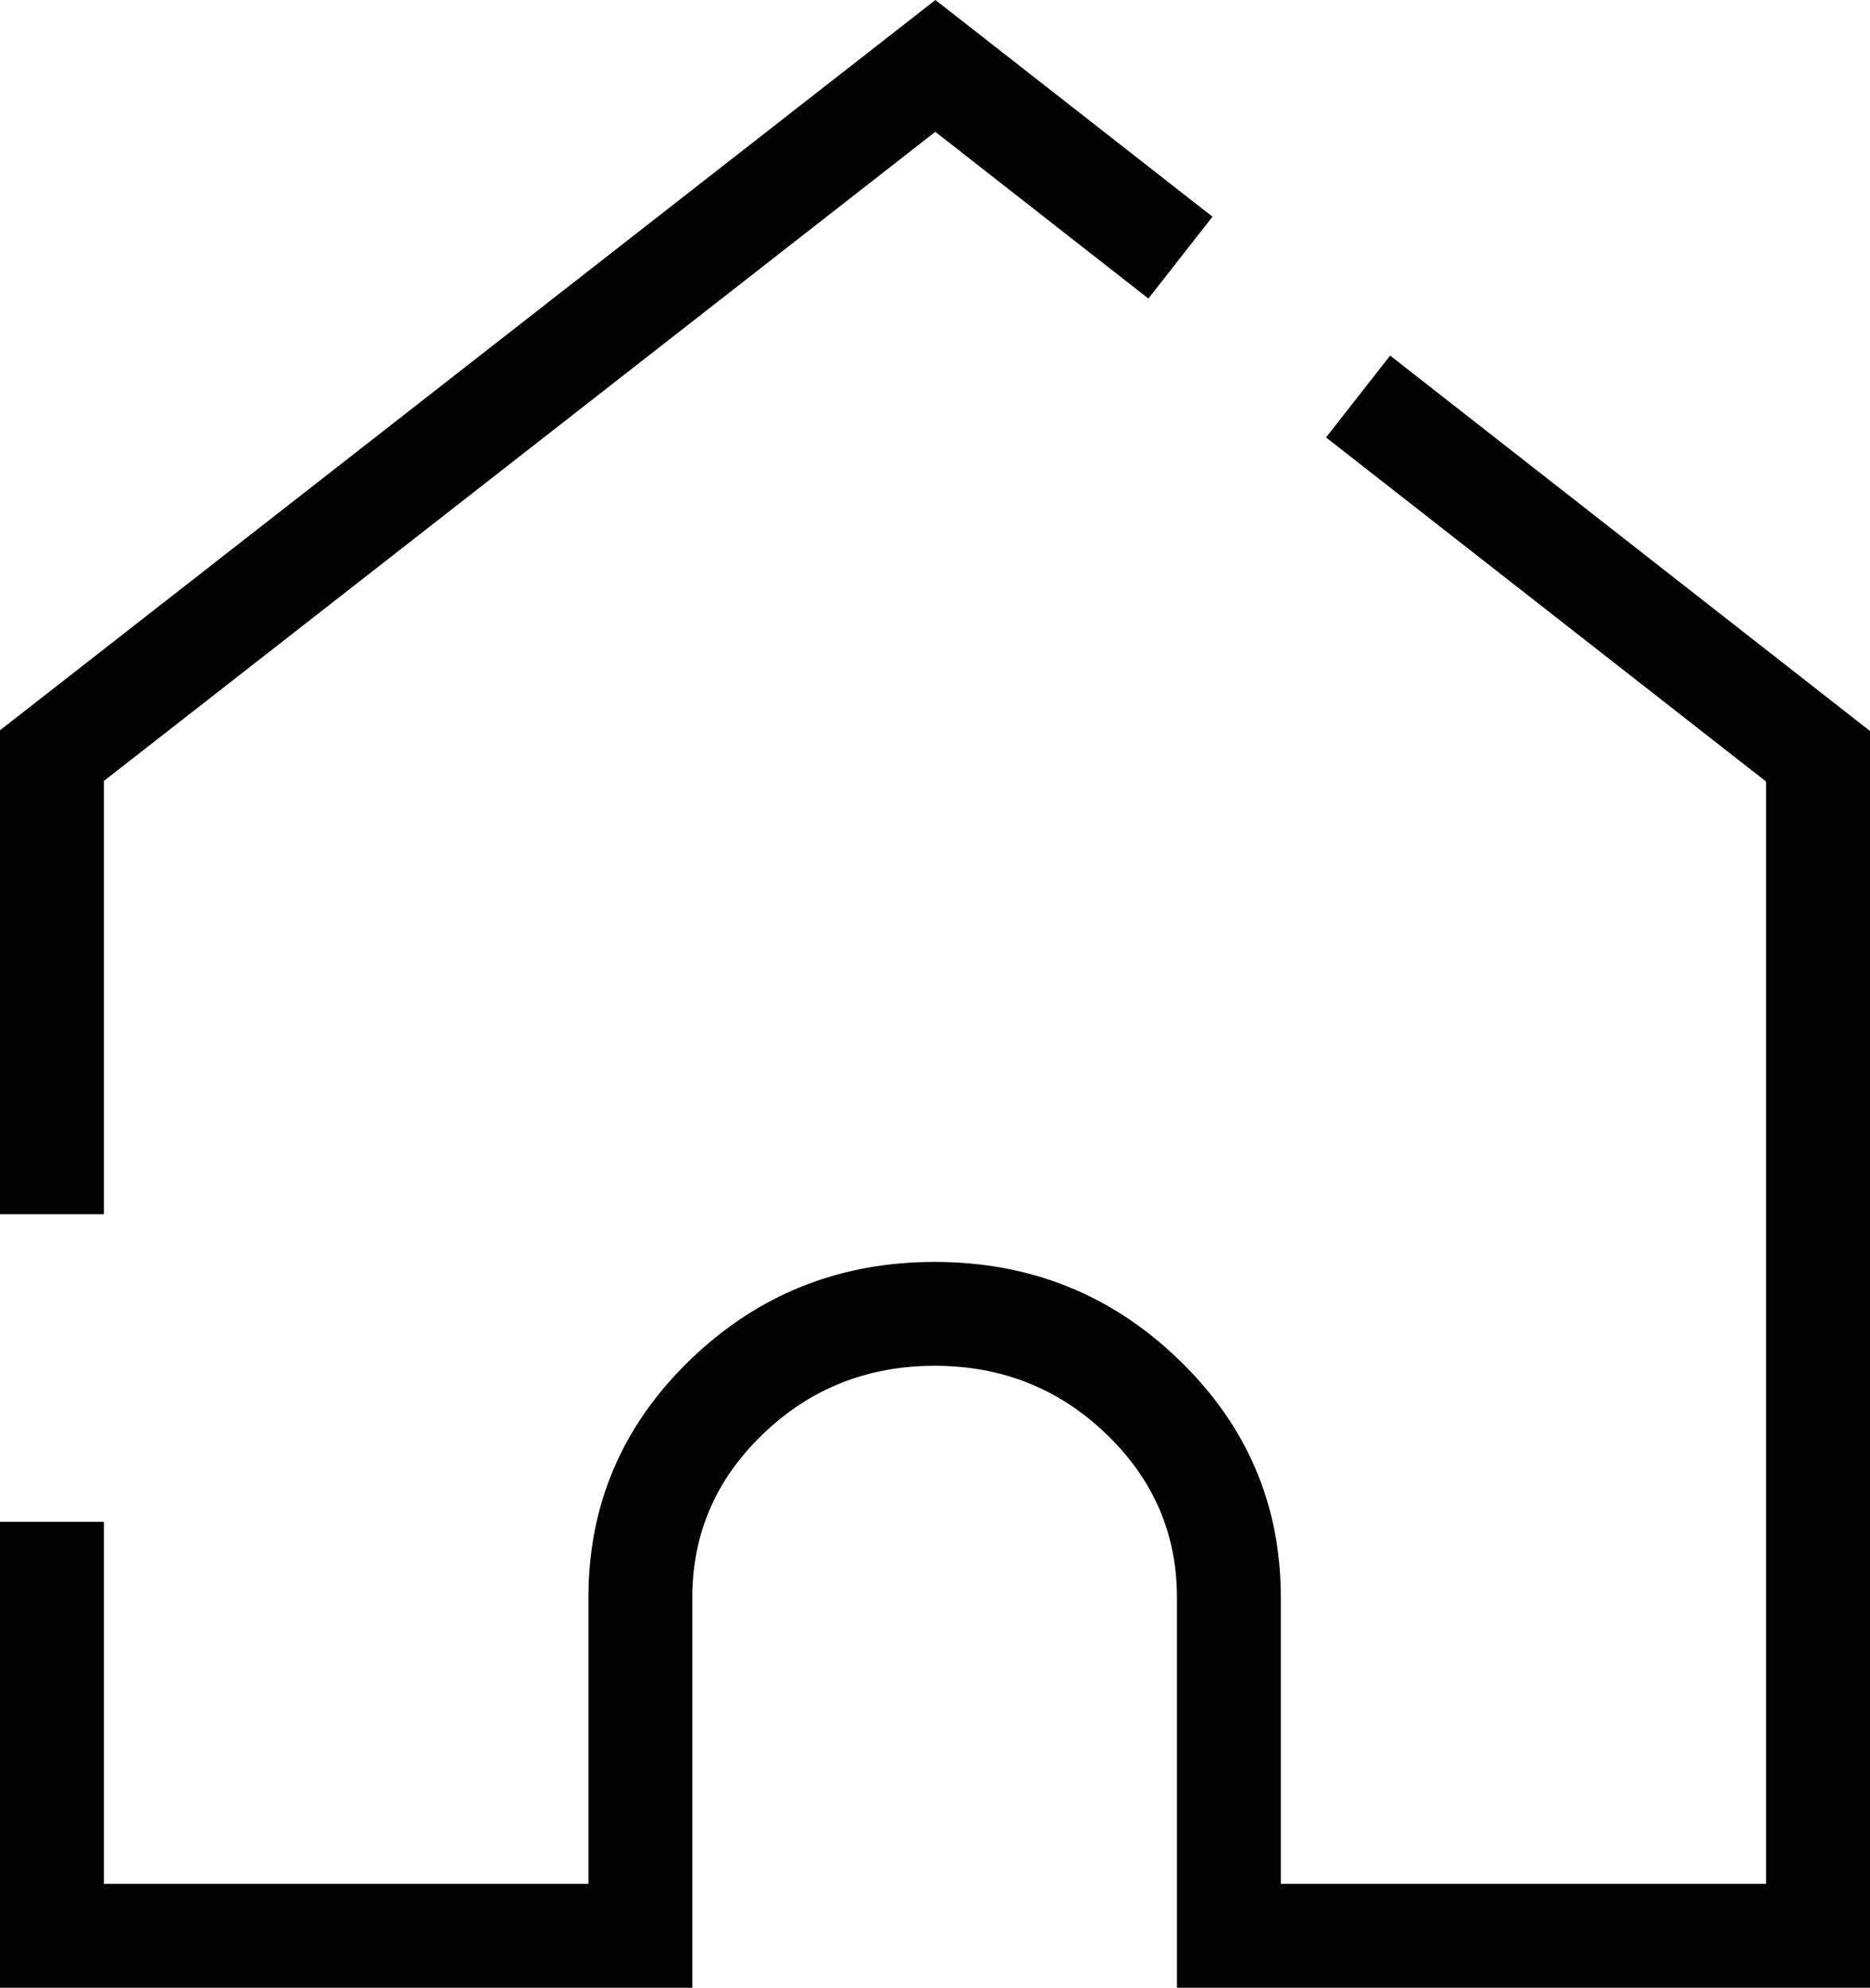
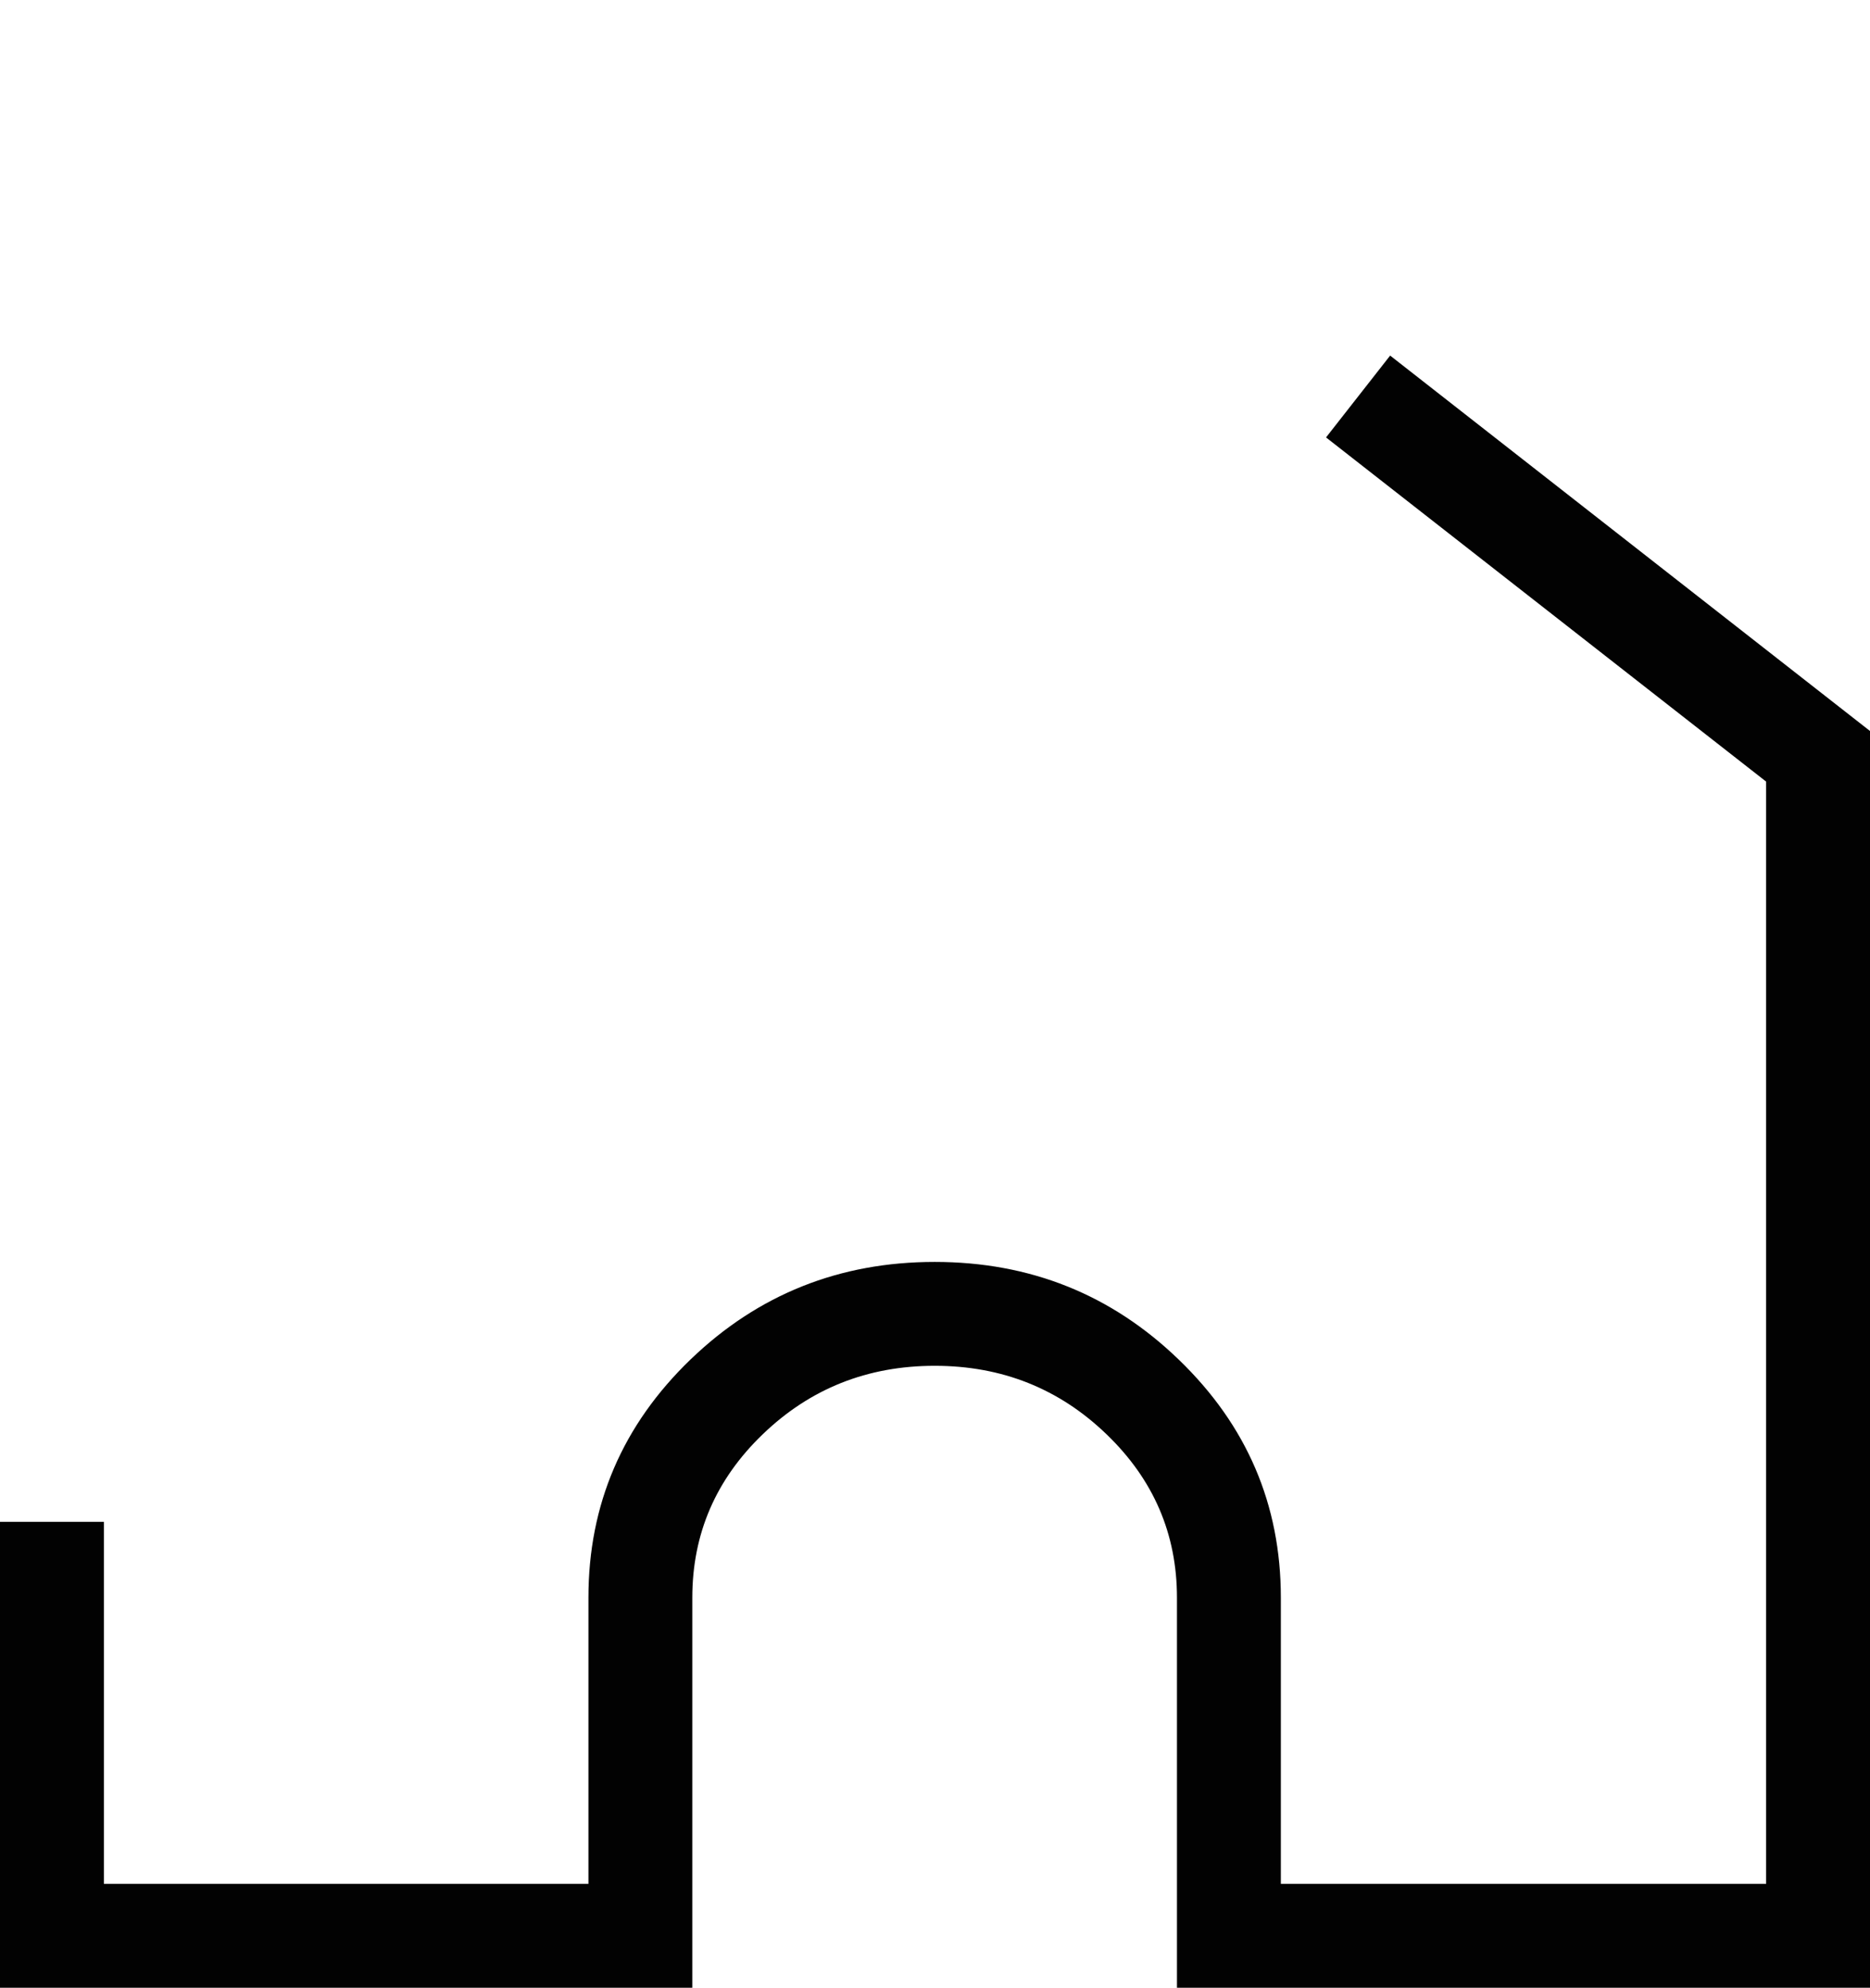
<svg xmlns="http://www.w3.org/2000/svg" fill="none" version="1.1" width="18" height="19.135" viewBox="0 0 18 19.135">
  <g>
    <g>
-       <path d="M9.003,1.269L11.054,2.874L11.671,2.086L9.004,0L0,7.03L0,11.689L1,11.689L1,7.518L9.003,1.269Z" fill-rule="evenodd" fill="#020202" fill-opacity="1" />
-     </g>
+       </g>
    <g>
      <path d="M1,18.135L1,14.65L0,14.65L0,19.135L6.664,19.135L6.664,15.38Q6.664,14.459,7.342,13.807Q8.026,13.148,8.997,13.148Q9.969,13.148,10.653,13.809Q11.329,14.461,11.329,15.38L11.329,19.135L18,19.135L18,7.037L13.381,3.423L12.764,4.211L17,7.524L17,18.135L12.329,18.135L12.329,15.38Q12.329,14.037,11.348,13.09Q10.374,12.148,8.997,12.148Q7.623,12.148,6.648,13.086Q5.664,14.034,5.664,15.38L5.664,18.135L1,18.135Z" fill-rule="evenodd" fill="#020202" fill-opacity="1" />
    </g>
  </g>
</svg>